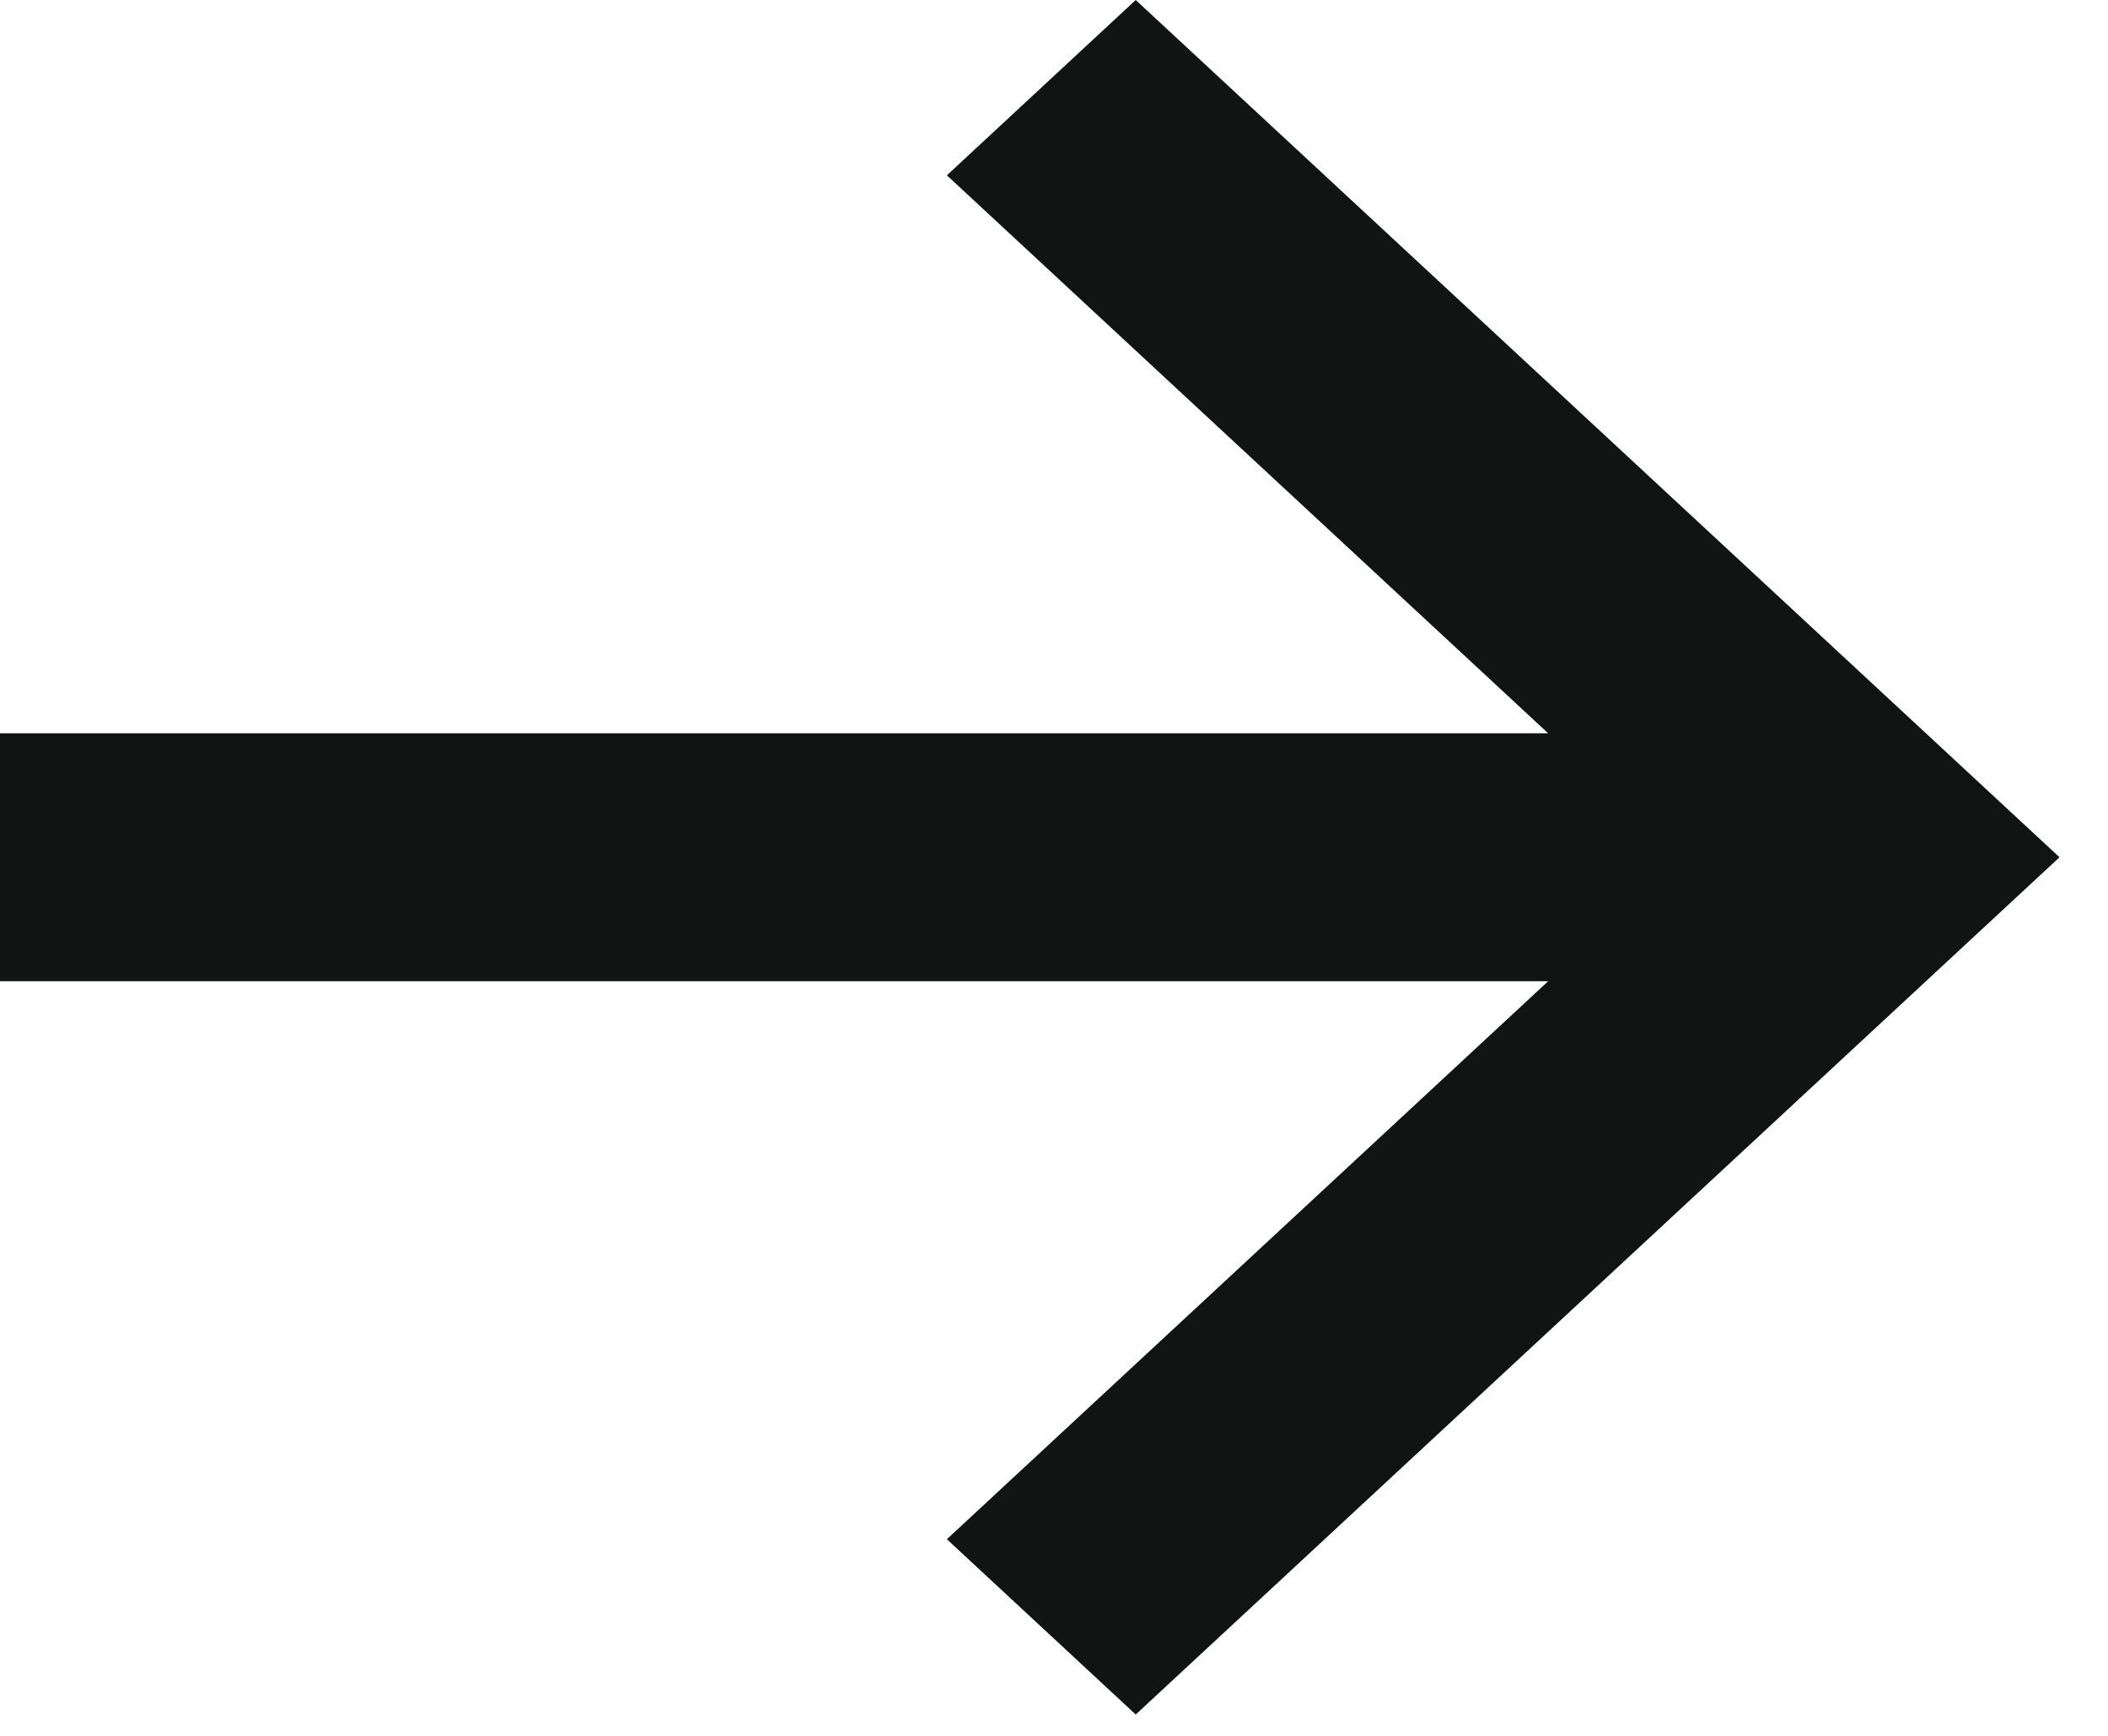
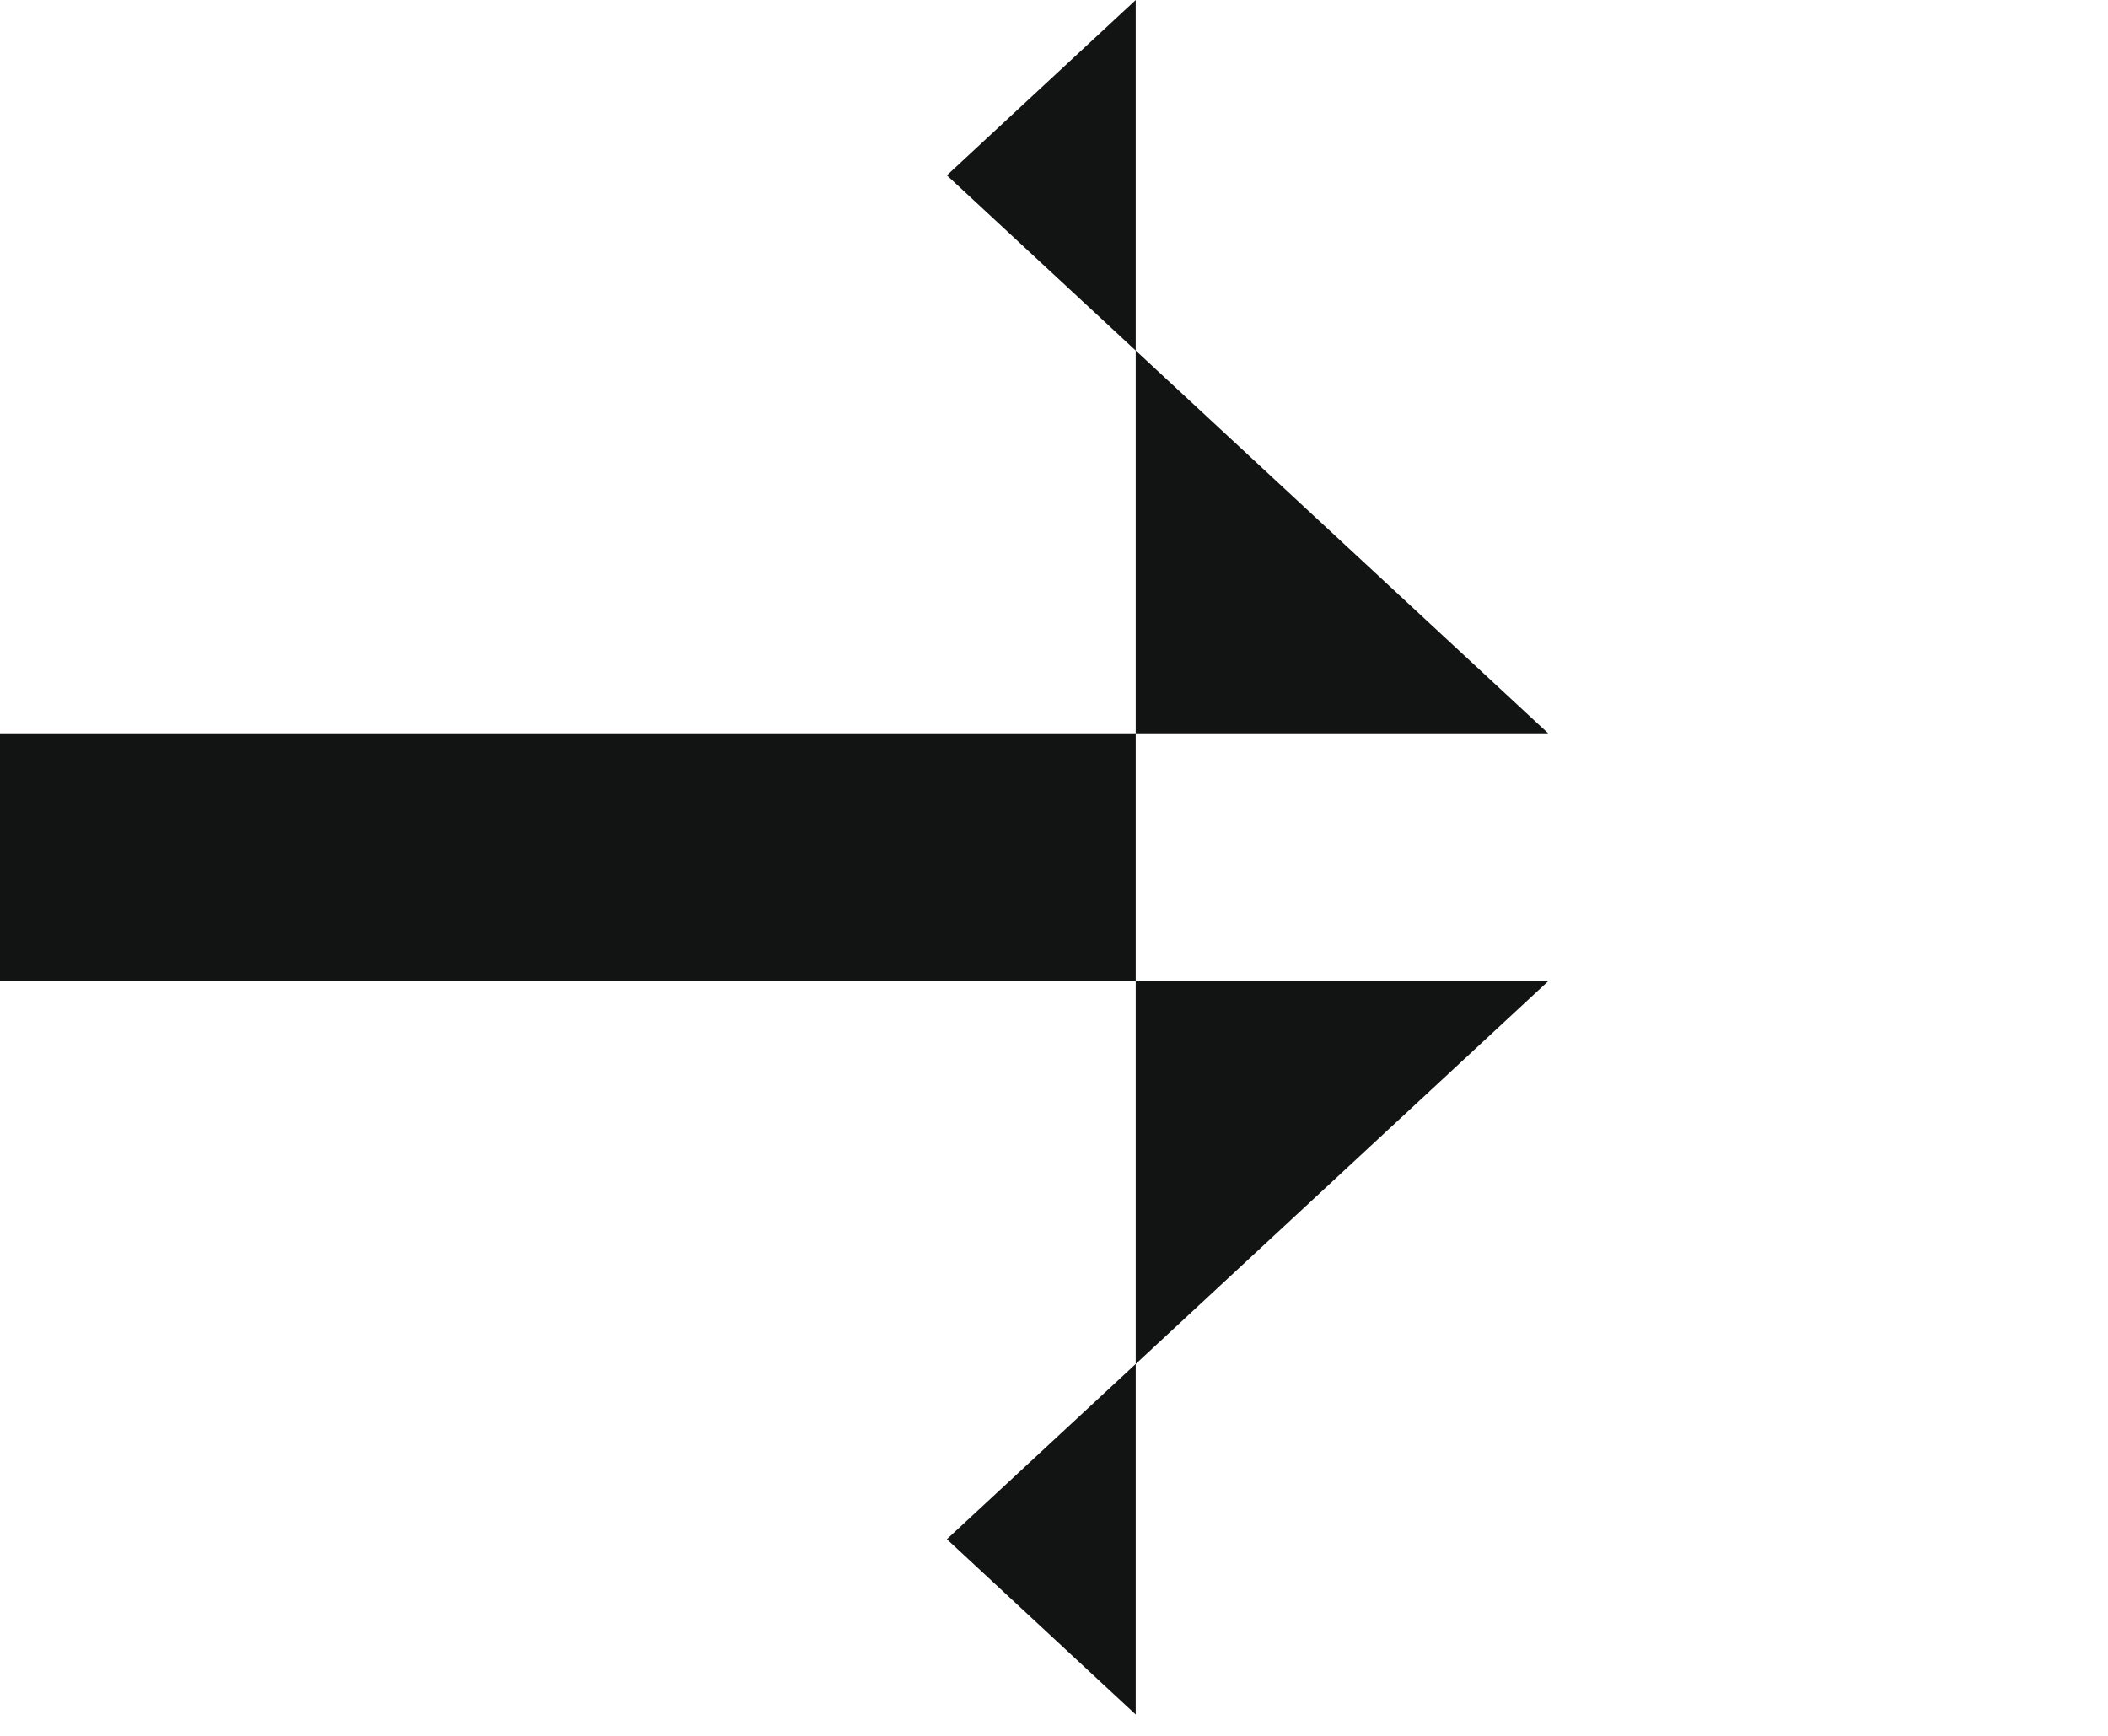
<svg xmlns="http://www.w3.org/2000/svg" width="17" height="14" viewBox="0 0 17 14" fill="none">
-   <path d="M3.97219e-06 5.914L12.485 5.914L7.636 1.414L9.159 -3.02221e-07L16.609 6.914L9.159 13.828L7.636 12.414L12.485 7.914L3.87799e-06 7.914L3.97219e-06 5.914Z" fill="#121414" />
+   <path d="M3.97219e-06 5.914L12.485 5.914L7.636 1.414L9.159 -3.02221e-07L9.159 13.828L7.636 12.414L12.485 7.914L3.87799e-06 7.914L3.97219e-06 5.914Z" fill="#121414" />
</svg>